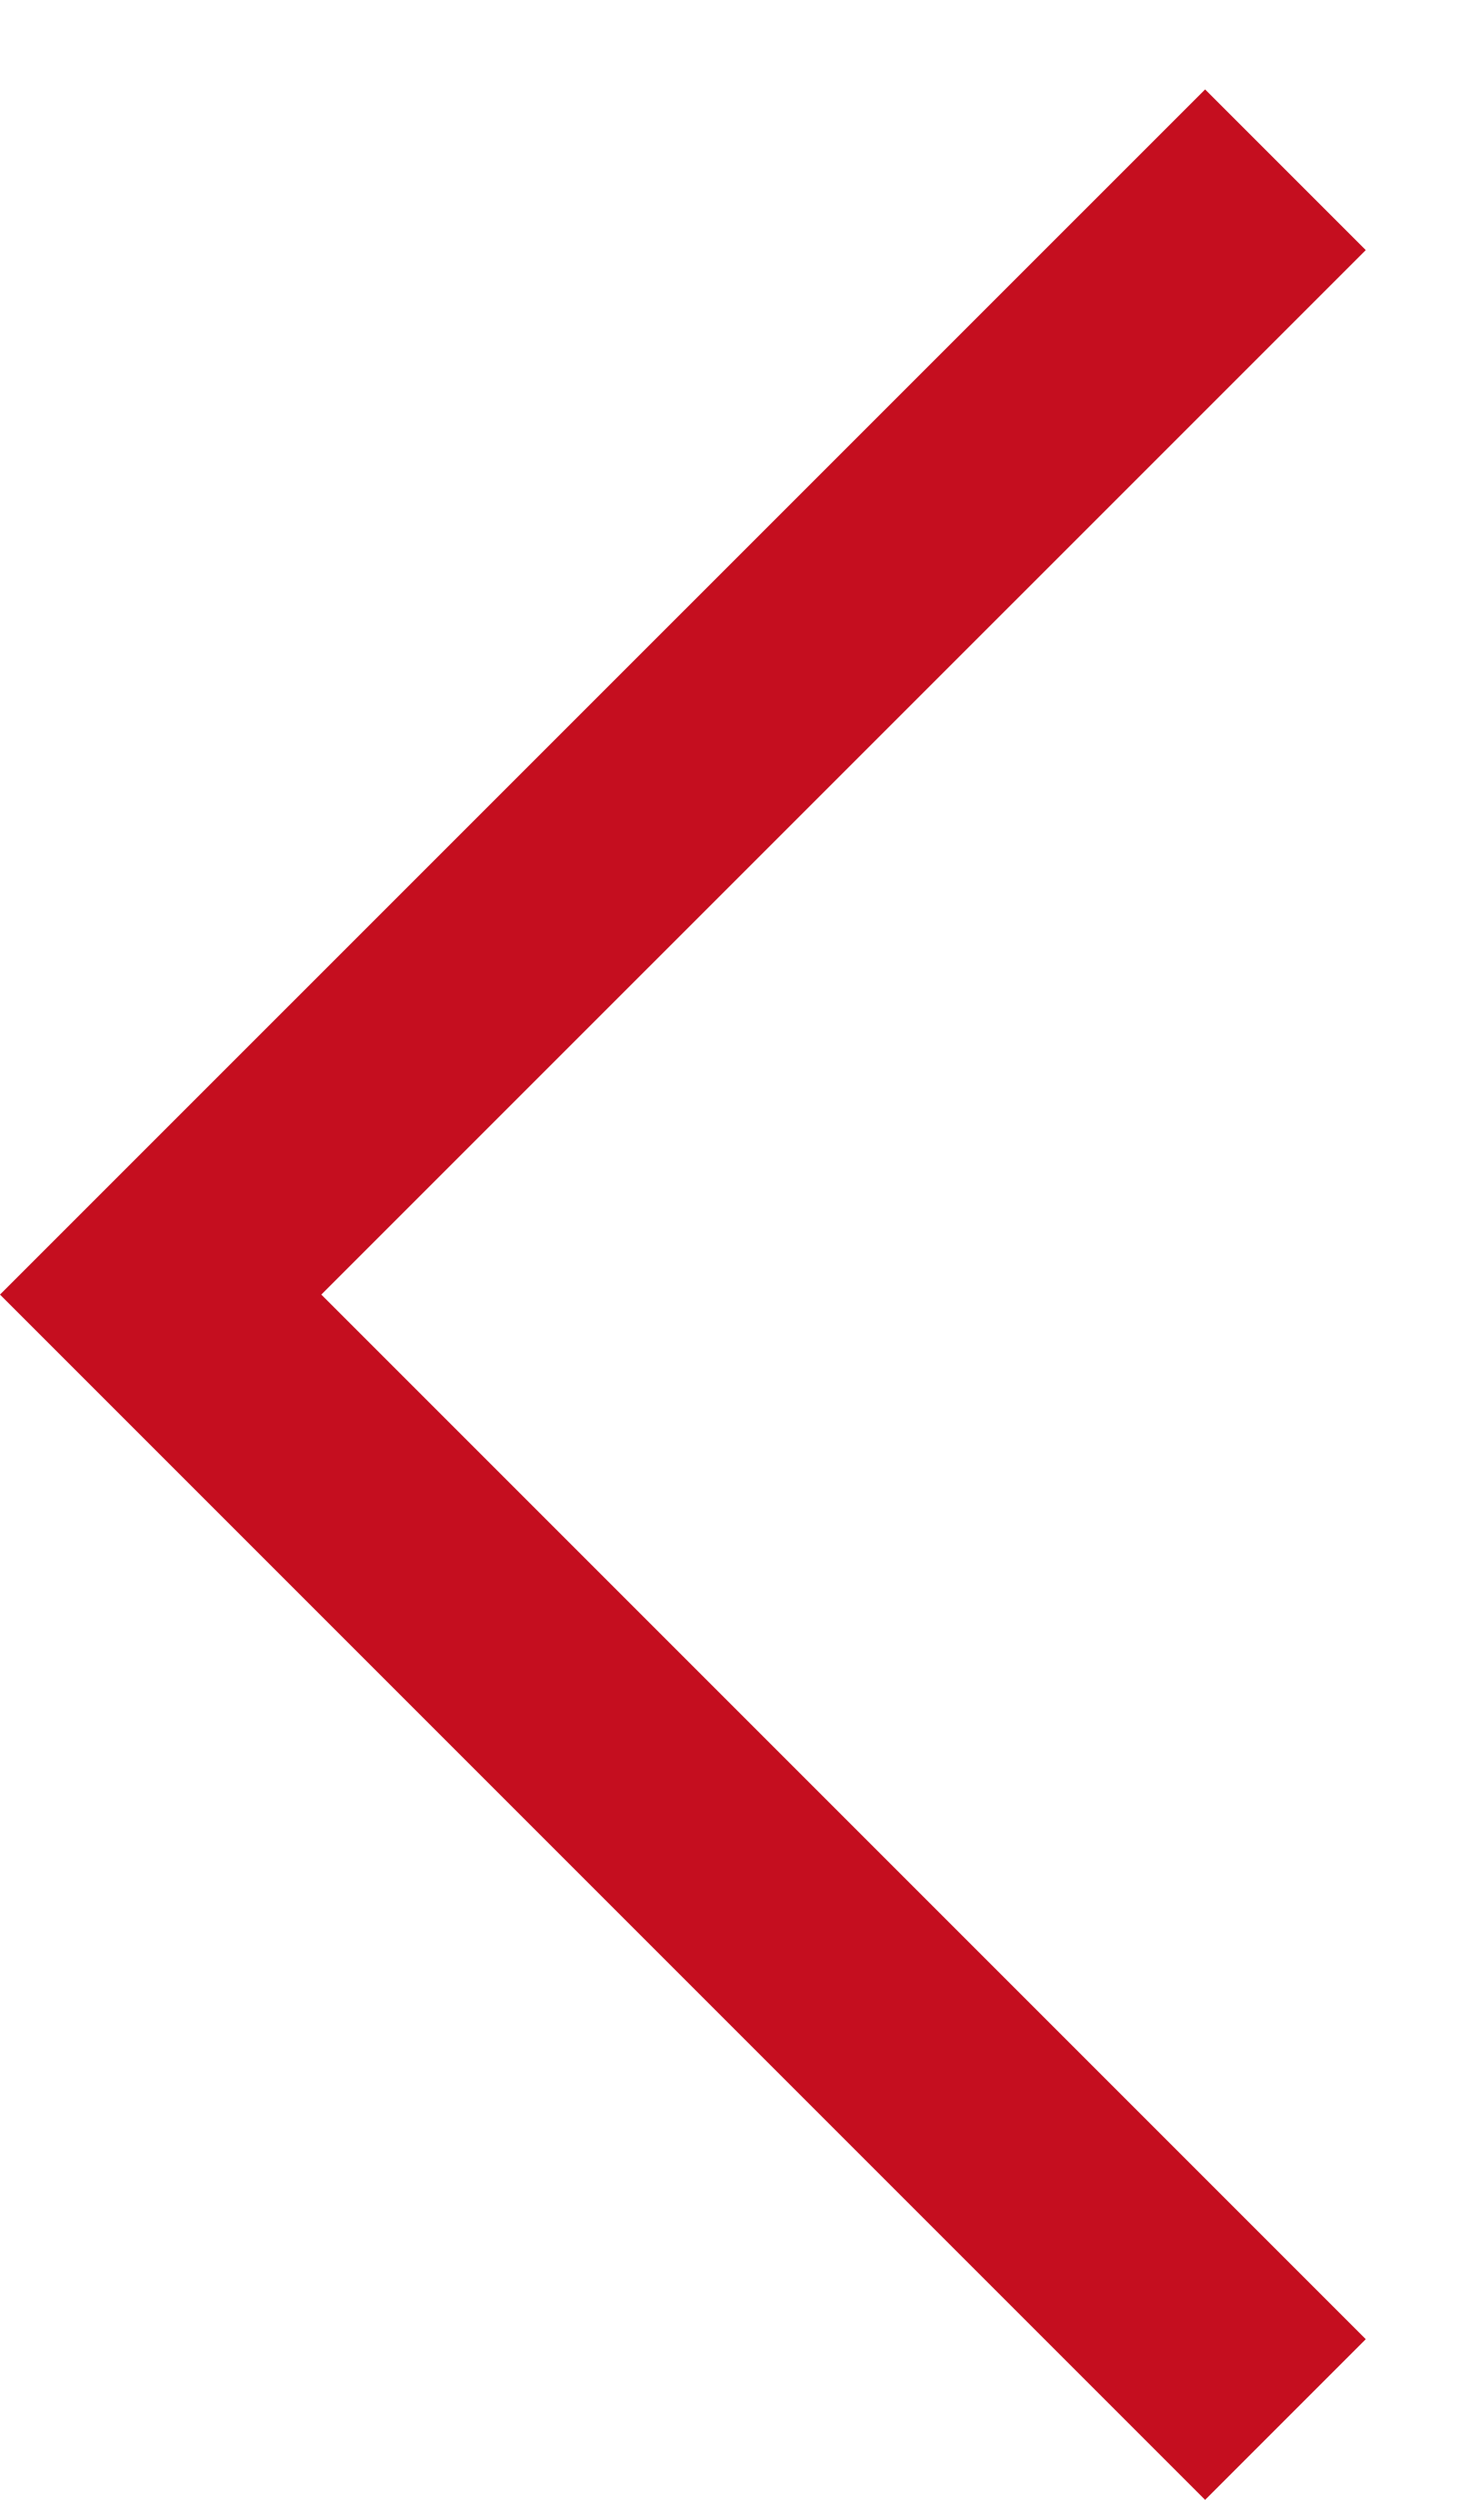
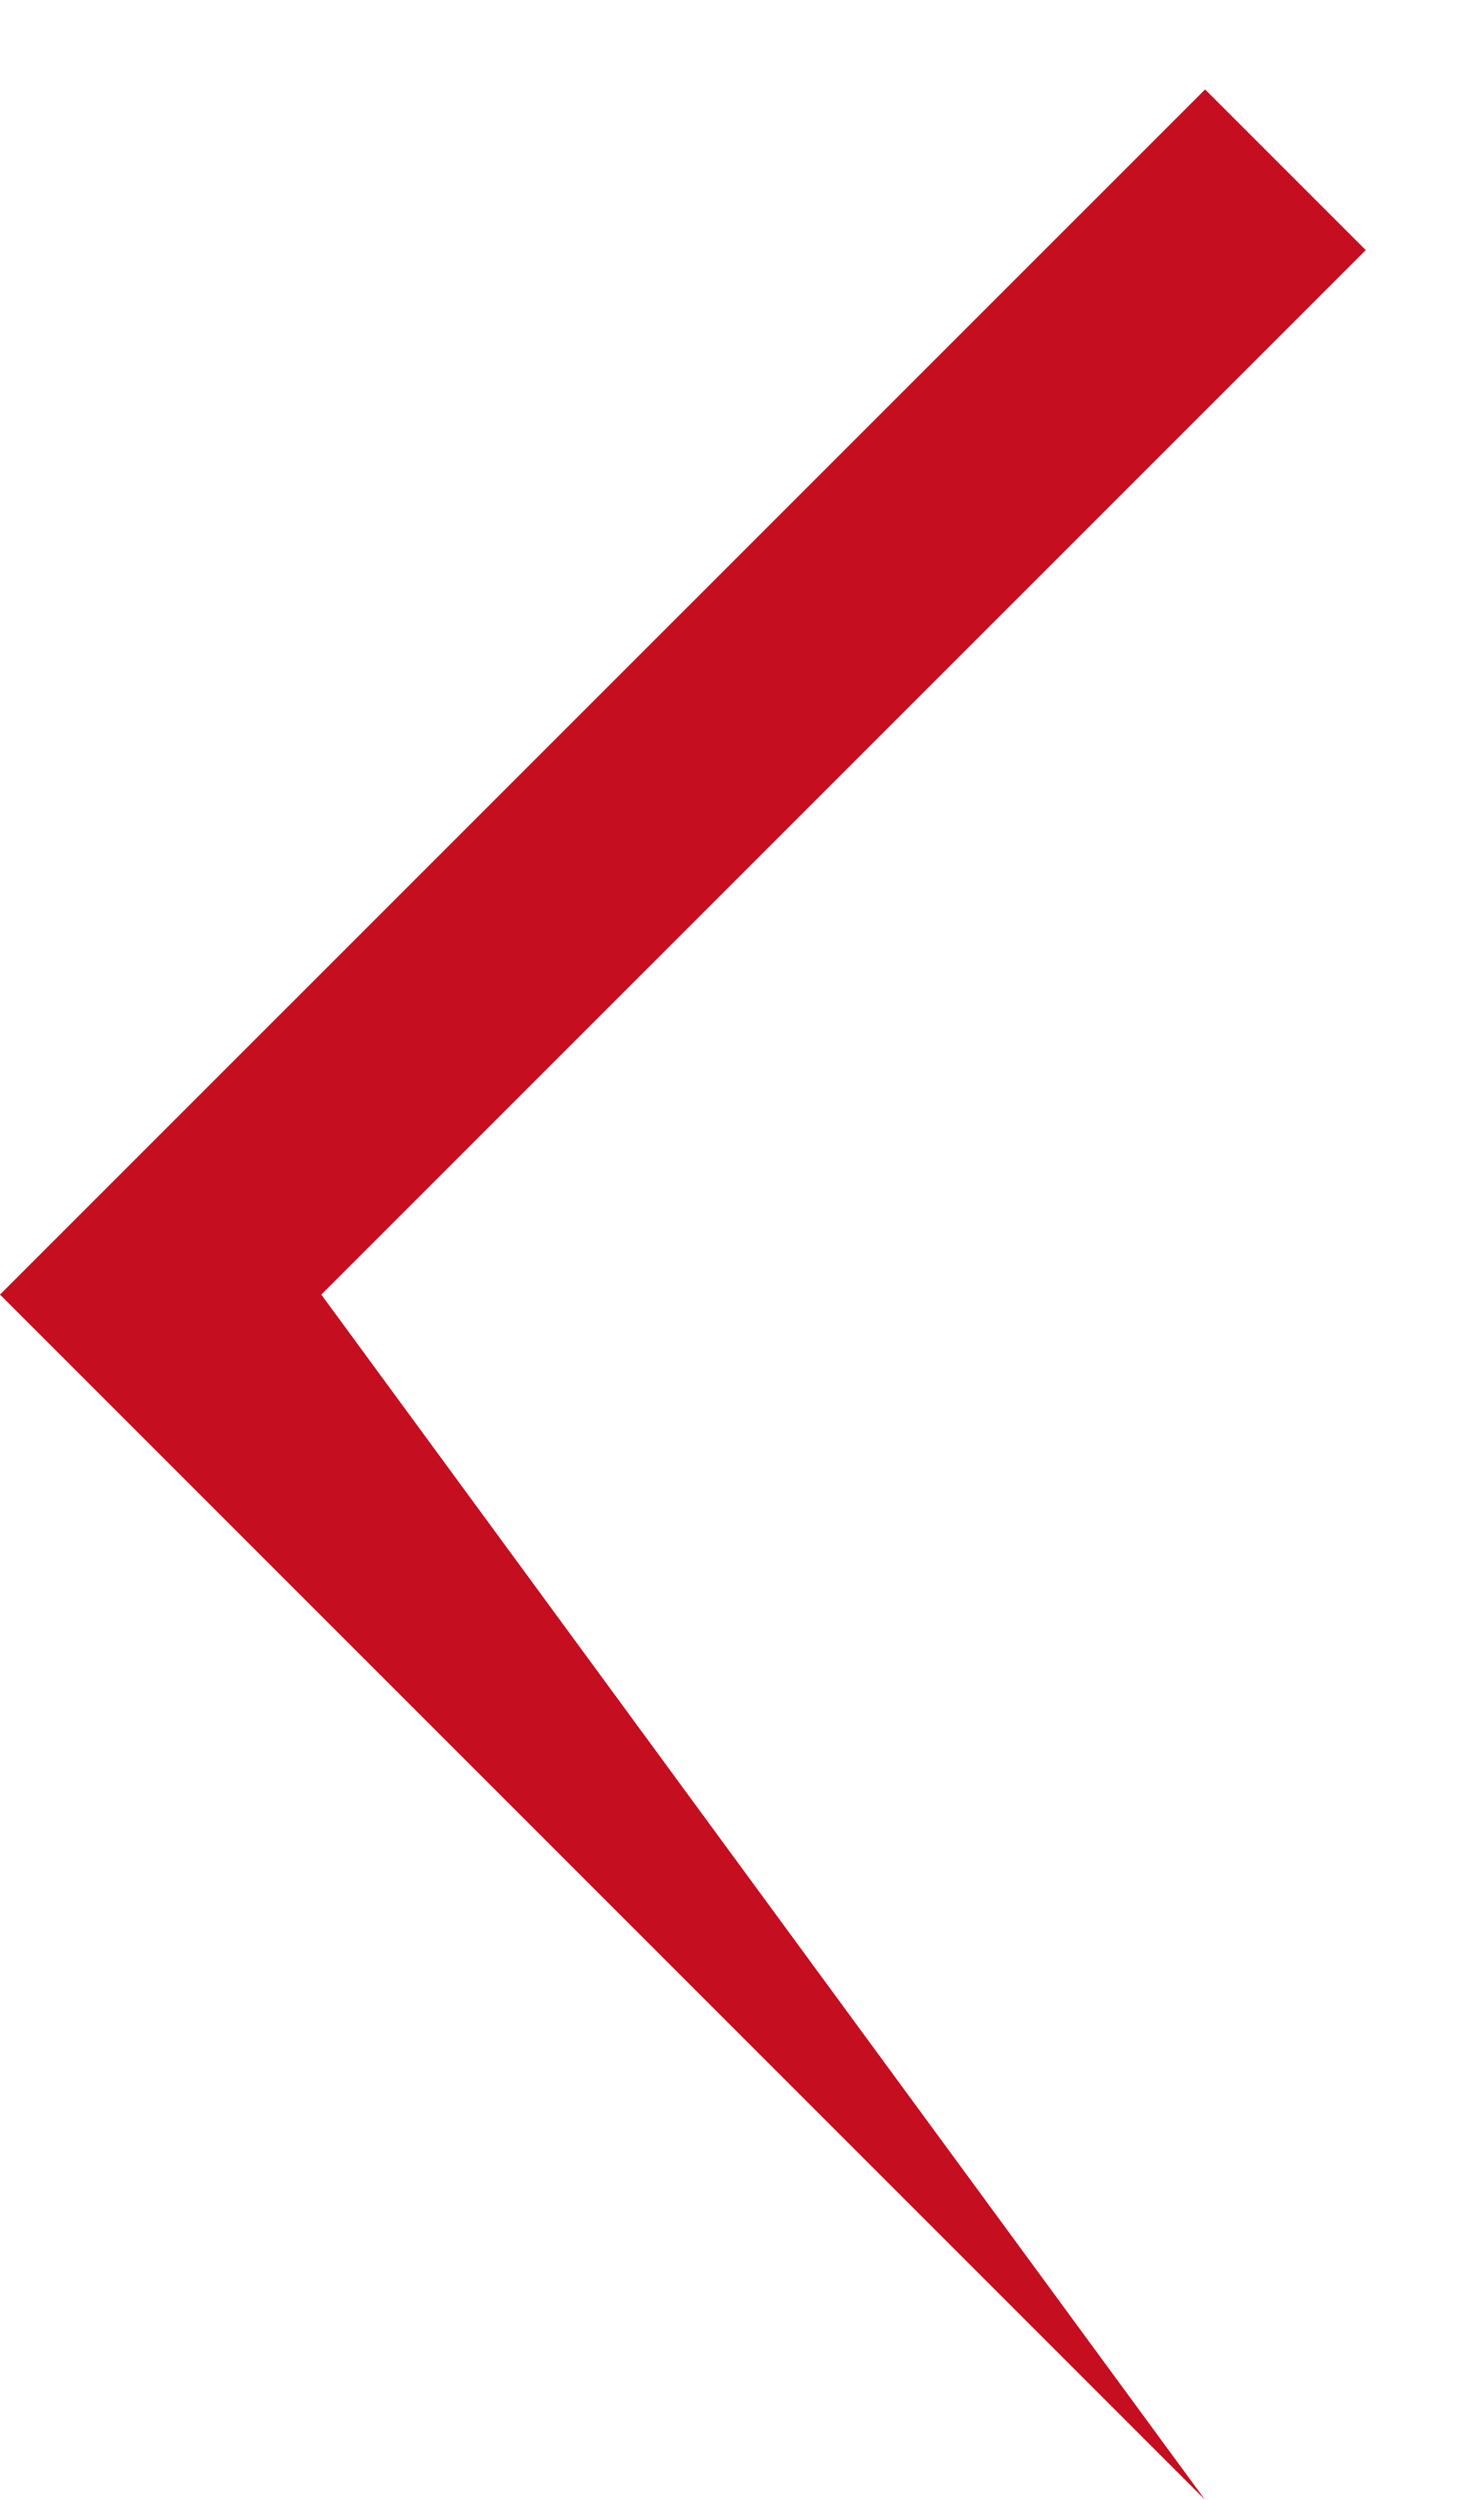
<svg xmlns="http://www.w3.org/2000/svg" width="13" height="22" viewBox="0 0 13 22" fill="none">
-   <path d="M-3.05176e-05 11.393L10.607 22L12.021 20.586L2.828 11.393L12.021 2.201L10.607 0.787L-3.05176e-05 11.393Z" fill="#C50E1F" />
+   <path d="M-3.05176e-05 11.393L10.607 22L2.828 11.393L12.021 2.201L10.607 0.787L-3.05176e-05 11.393Z" fill="#C50E1F" />
</svg>